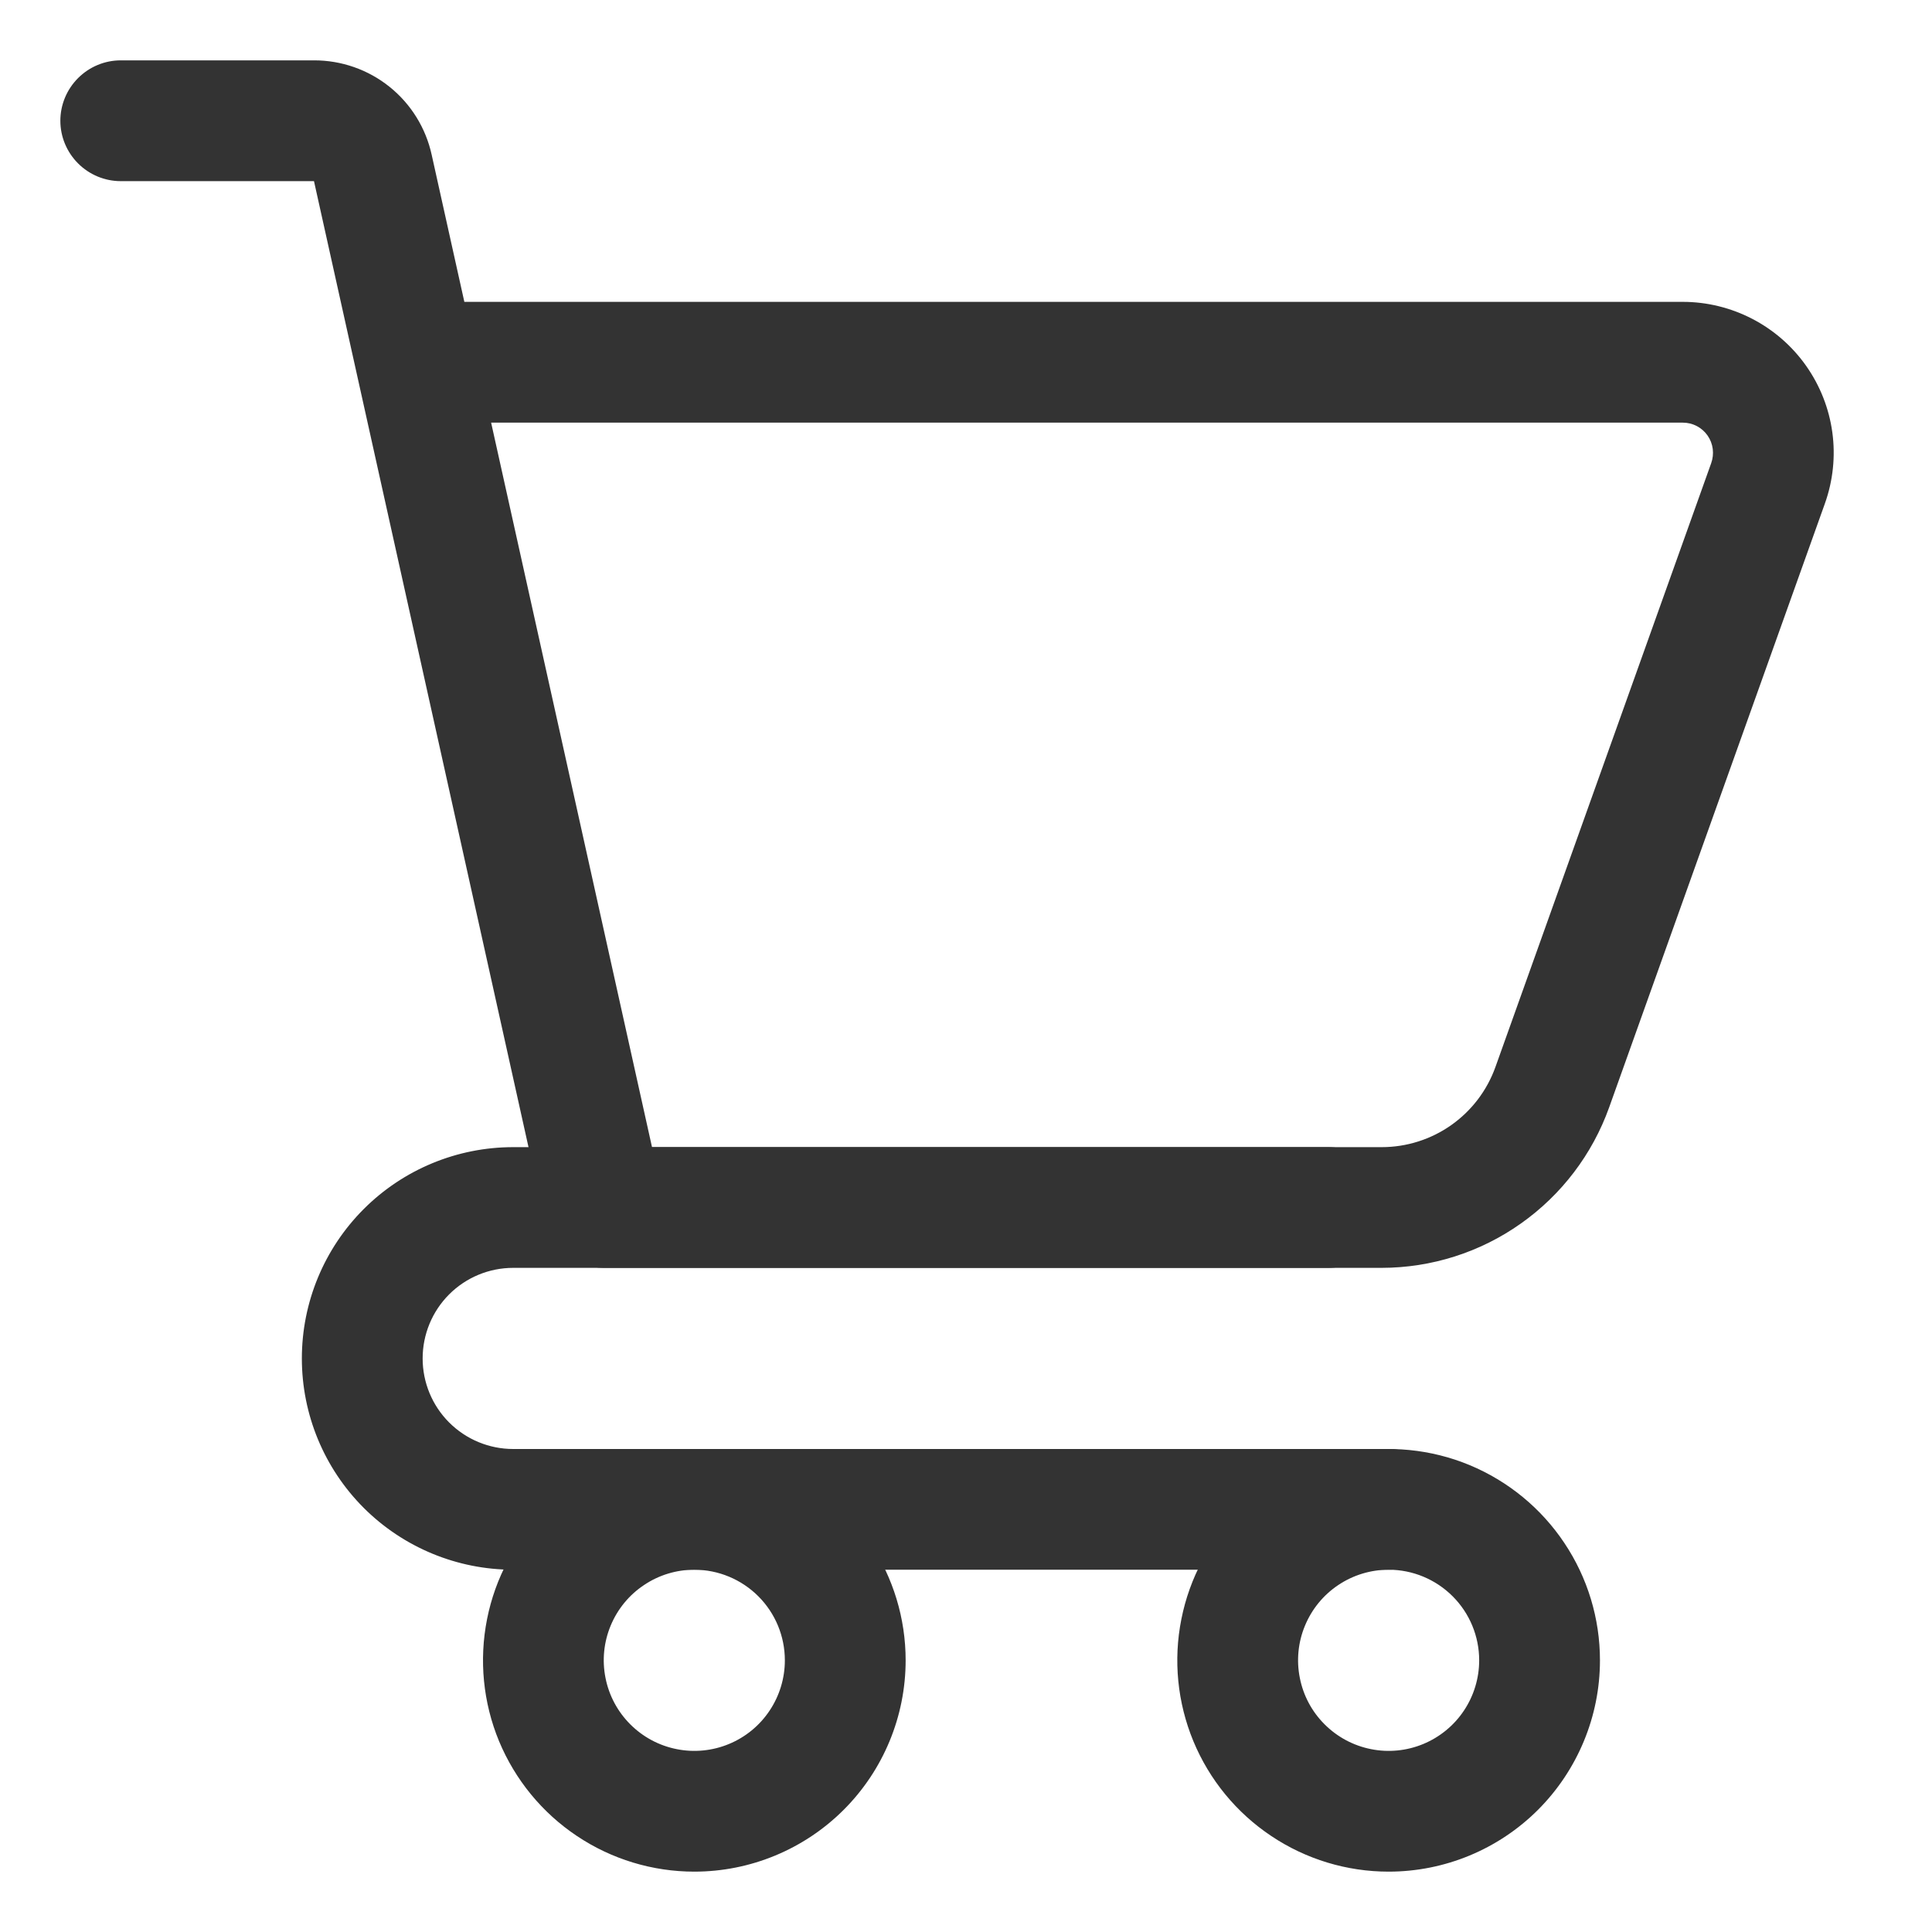
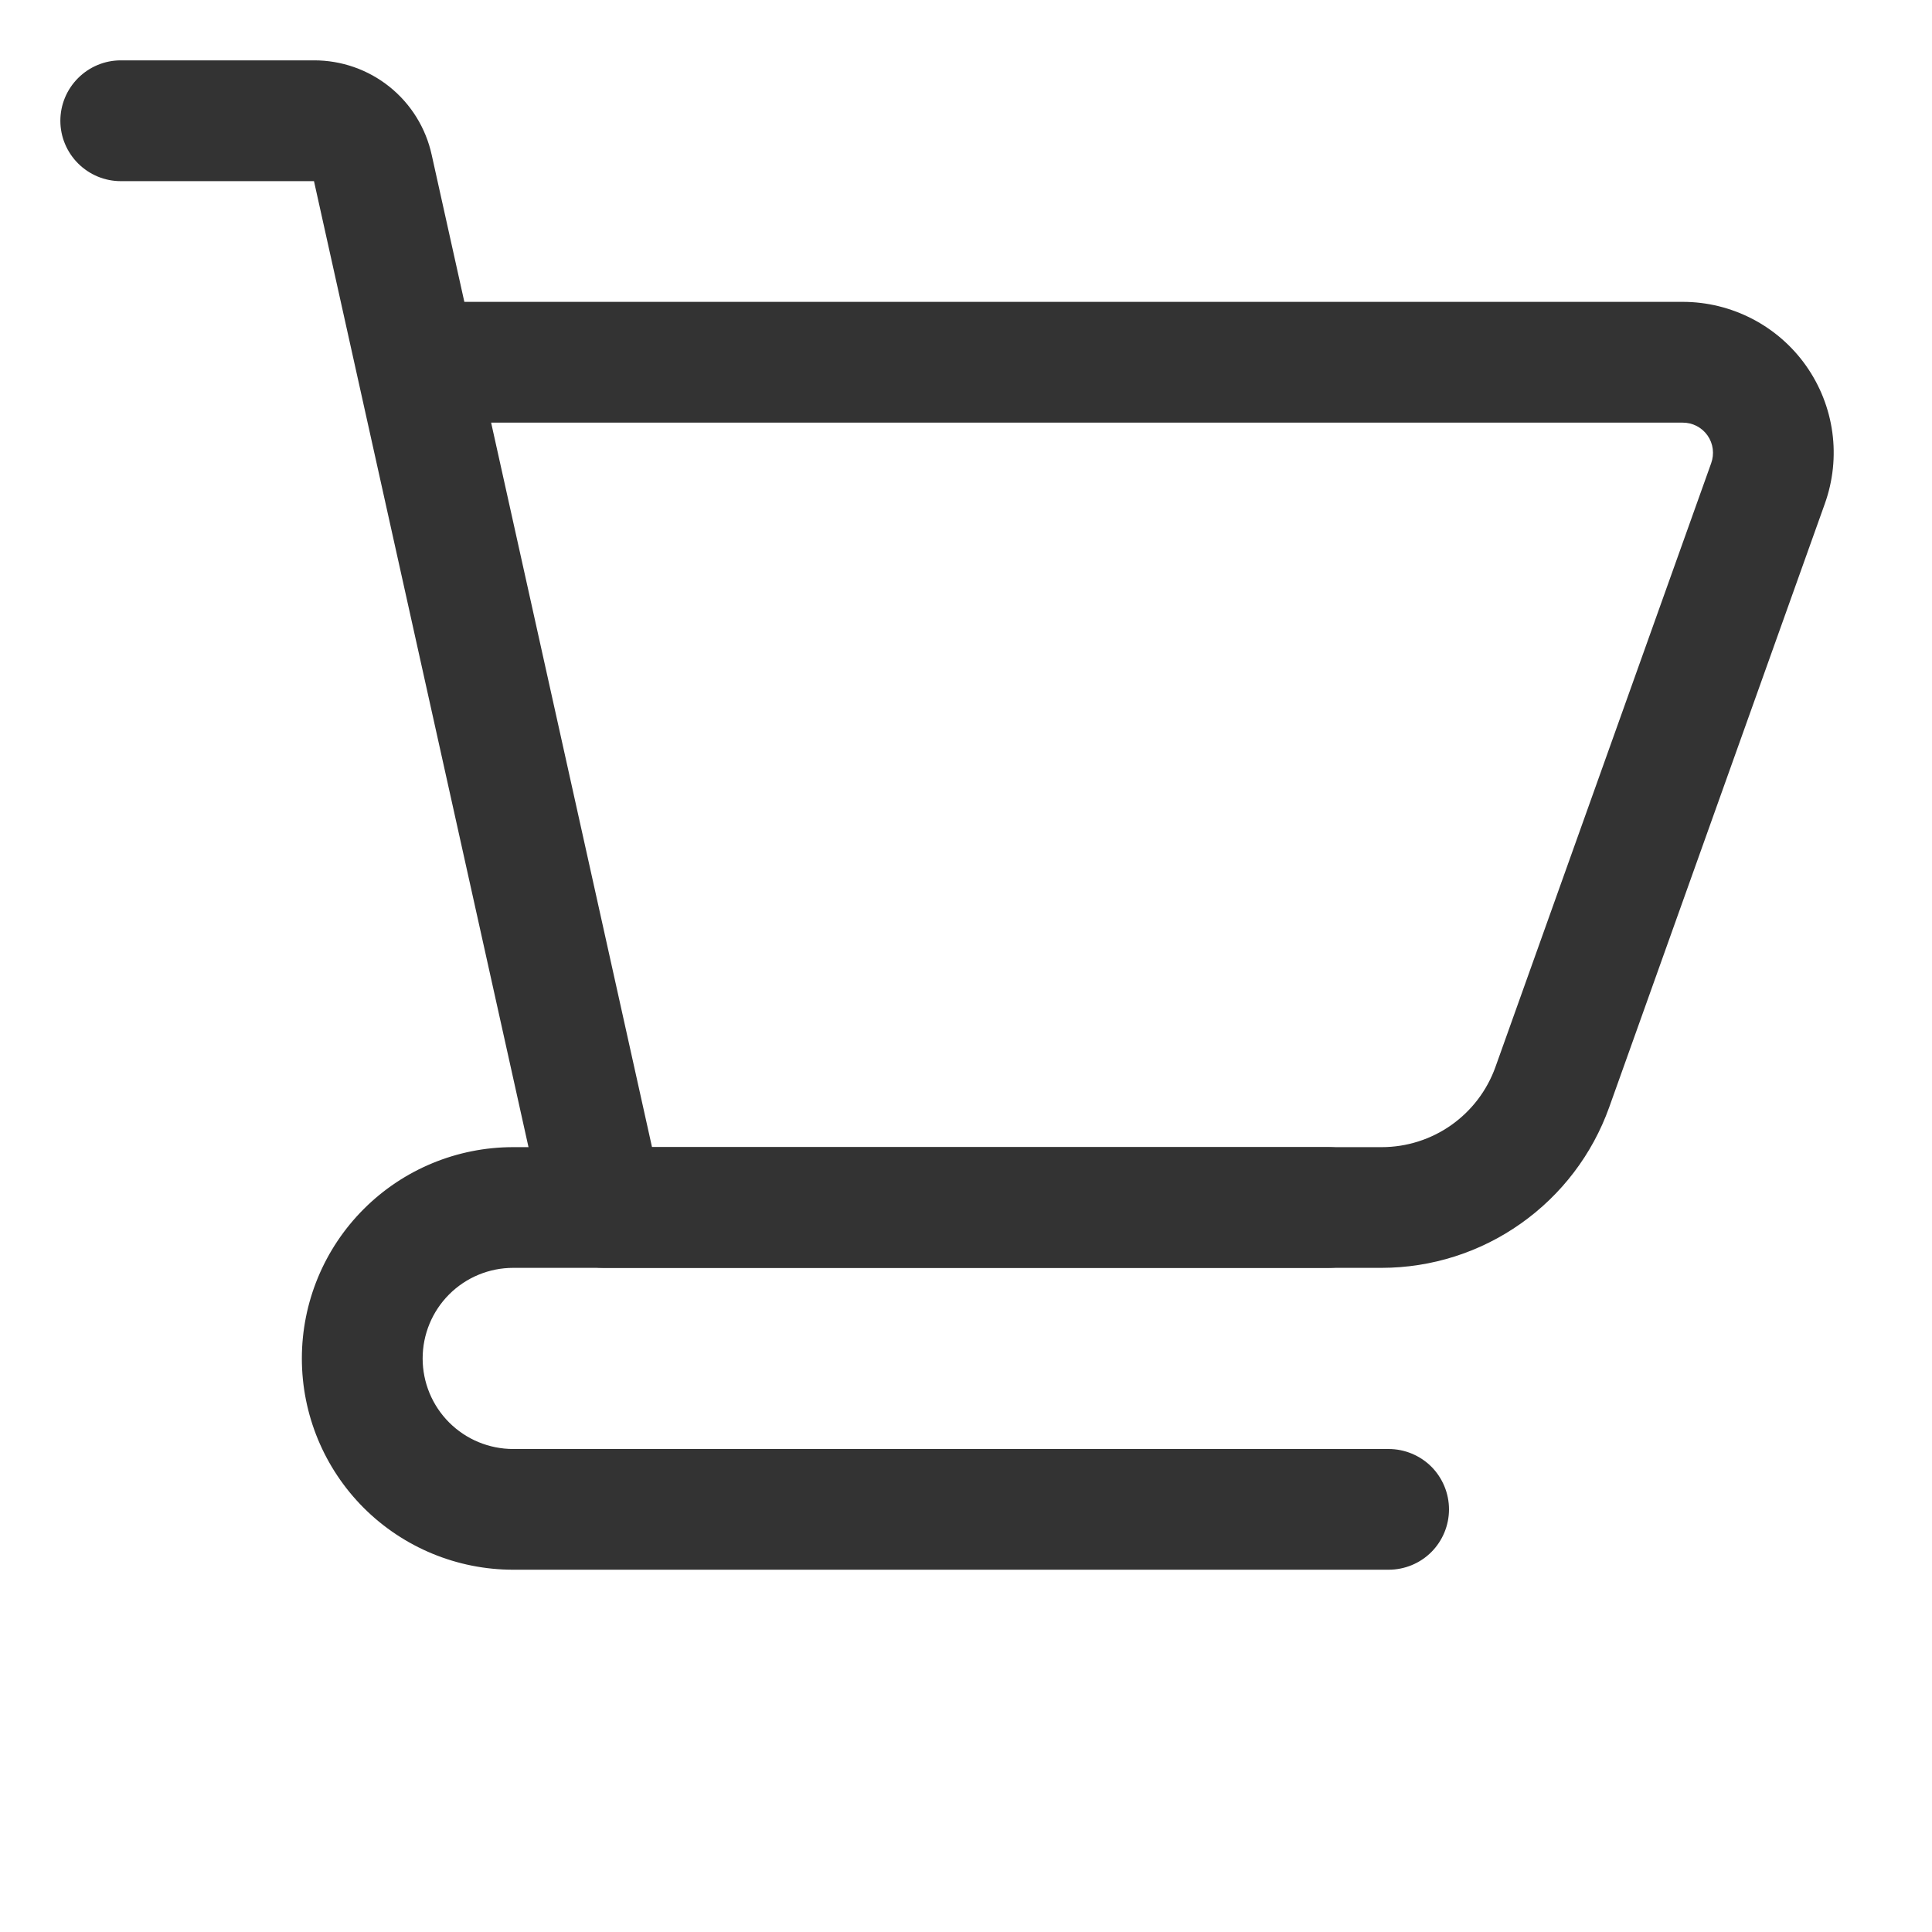
<svg xmlns="http://www.w3.org/2000/svg" width="29" height="29" viewBox="0 0 29 29" fill="none">
-   <path d="M10.422 28.094C9.795 28.094 9.181 27.908 8.66 27.559C8.138 27.211 7.732 26.715 7.491 26.136C7.251 25.556 7.189 24.918 7.311 24.303C7.433 23.688 7.735 23.123 8.179 22.679C8.623 22.235 9.188 21.933 9.803 21.811C10.418 21.689 11.056 21.751 11.636 21.991C12.215 22.232 12.711 22.638 13.059 23.16C13.408 23.681 13.594 24.294 13.594 24.922C13.594 25.763 13.26 26.57 12.665 27.165C12.07 27.76 11.263 28.094 10.422 28.094ZM10.422 23.562C10.153 23.562 9.89 23.642 9.667 23.792C9.443 23.941 9.269 24.153 9.166 24.402C9.063 24.65 9.036 24.923 9.089 25.187C9.141 25.451 9.271 25.693 9.461 25.883C9.651 26.073 9.893 26.203 10.157 26.255C10.42 26.308 10.694 26.281 10.942 26.178C11.191 26.075 11.403 25.901 11.552 25.677C11.701 25.454 11.781 25.191 11.781 24.922C11.781 24.561 11.638 24.216 11.383 23.961C11.128 23.706 10.782 23.562 10.422 23.562Z" fill="#333333" />
-   <path d="M20.844 28.094C20.216 28.094 19.603 27.908 19.082 27.559C18.56 27.211 18.153 26.715 17.913 26.136C17.673 25.556 17.61 24.918 17.733 24.303C17.855 23.688 18.157 23.123 18.601 22.679C19.044 22.235 19.61 21.933 20.225 21.811C20.84 21.689 21.478 21.751 22.058 21.991C22.637 22.232 23.133 22.638 23.481 23.16C23.83 23.681 24.016 24.294 24.016 24.922C24.016 25.763 23.681 26.57 23.087 27.165C22.492 27.76 21.685 28.094 20.844 28.094ZM20.844 23.562C20.575 23.562 20.312 23.642 20.088 23.792C19.865 23.941 19.691 24.153 19.588 24.402C19.485 24.65 19.458 24.923 19.511 25.187C19.563 25.451 19.692 25.693 19.883 25.883C20.073 26.073 20.315 26.203 20.579 26.255C20.842 26.308 21.116 26.281 21.364 26.178C21.612 26.075 21.825 25.901 21.974 25.677C22.123 25.454 22.203 25.191 22.203 24.922C22.203 24.561 22.06 24.216 21.805 23.961C21.55 23.706 21.204 23.562 20.844 23.562Z" fill="#333333" />
  <path d="M20.844 23.562H7.703C6.862 23.562 6.055 23.228 5.46 22.634C4.865 22.039 4.531 21.232 4.531 20.391C4.531 19.549 4.865 18.743 5.46 18.148C6.055 17.553 6.862 17.219 7.703 17.219H19.938C20.178 17.219 20.408 17.314 20.578 17.484C20.748 17.654 20.844 17.885 20.844 18.125C20.844 18.365 20.748 18.596 20.578 18.766C20.408 18.936 20.178 19.031 19.938 19.031H7.703C7.343 19.031 6.997 19.174 6.742 19.429C6.487 19.684 6.344 20.03 6.344 20.391C6.344 20.751 6.487 21.097 6.742 21.352C6.997 21.607 7.343 21.75 7.703 21.75H20.844C21.084 21.75 21.315 21.846 21.485 22.015C21.654 22.185 21.75 22.416 21.75 22.656C21.75 22.897 21.654 23.127 21.485 23.297C21.315 23.467 21.084 23.562 20.844 23.562Z" fill="#333333" />
  <path d="M20.74 19.031H9.062C8.856 19.031 8.656 18.961 8.496 18.832C8.335 18.703 8.223 18.523 8.178 18.322L4.713 2.719H1.812C1.572 2.719 1.342 2.623 1.172 2.453C1.002 2.283 0.906 2.053 0.906 1.813C0.906 1.572 1.002 1.342 1.172 1.172C1.342 1.002 1.572 0.906 1.812 0.906H4.713C5.125 0.905 5.526 1.045 5.847 1.303C6.169 1.561 6.392 1.922 6.48 2.325L6.97 4.531H25.259C25.622 4.531 25.98 4.619 26.302 4.786C26.624 4.953 26.902 5.195 27.111 5.492C27.32 5.789 27.455 6.131 27.504 6.491C27.553 6.851 27.514 7.217 27.392 7.559L24.154 16.622C23.902 17.326 23.439 17.935 22.828 18.366C22.218 18.798 21.488 19.03 20.74 19.031ZM9.787 17.219H20.74C21.114 17.219 21.479 17.103 21.784 16.888C22.09 16.672 22.321 16.368 22.447 16.016L25.685 6.954C25.71 6.885 25.718 6.811 25.709 6.739C25.7 6.667 25.673 6.597 25.631 6.537C25.59 6.478 25.534 6.429 25.469 6.395C25.404 6.361 25.332 6.344 25.259 6.344H7.372L9.787 17.219Z" fill="#333333" />
</svg>